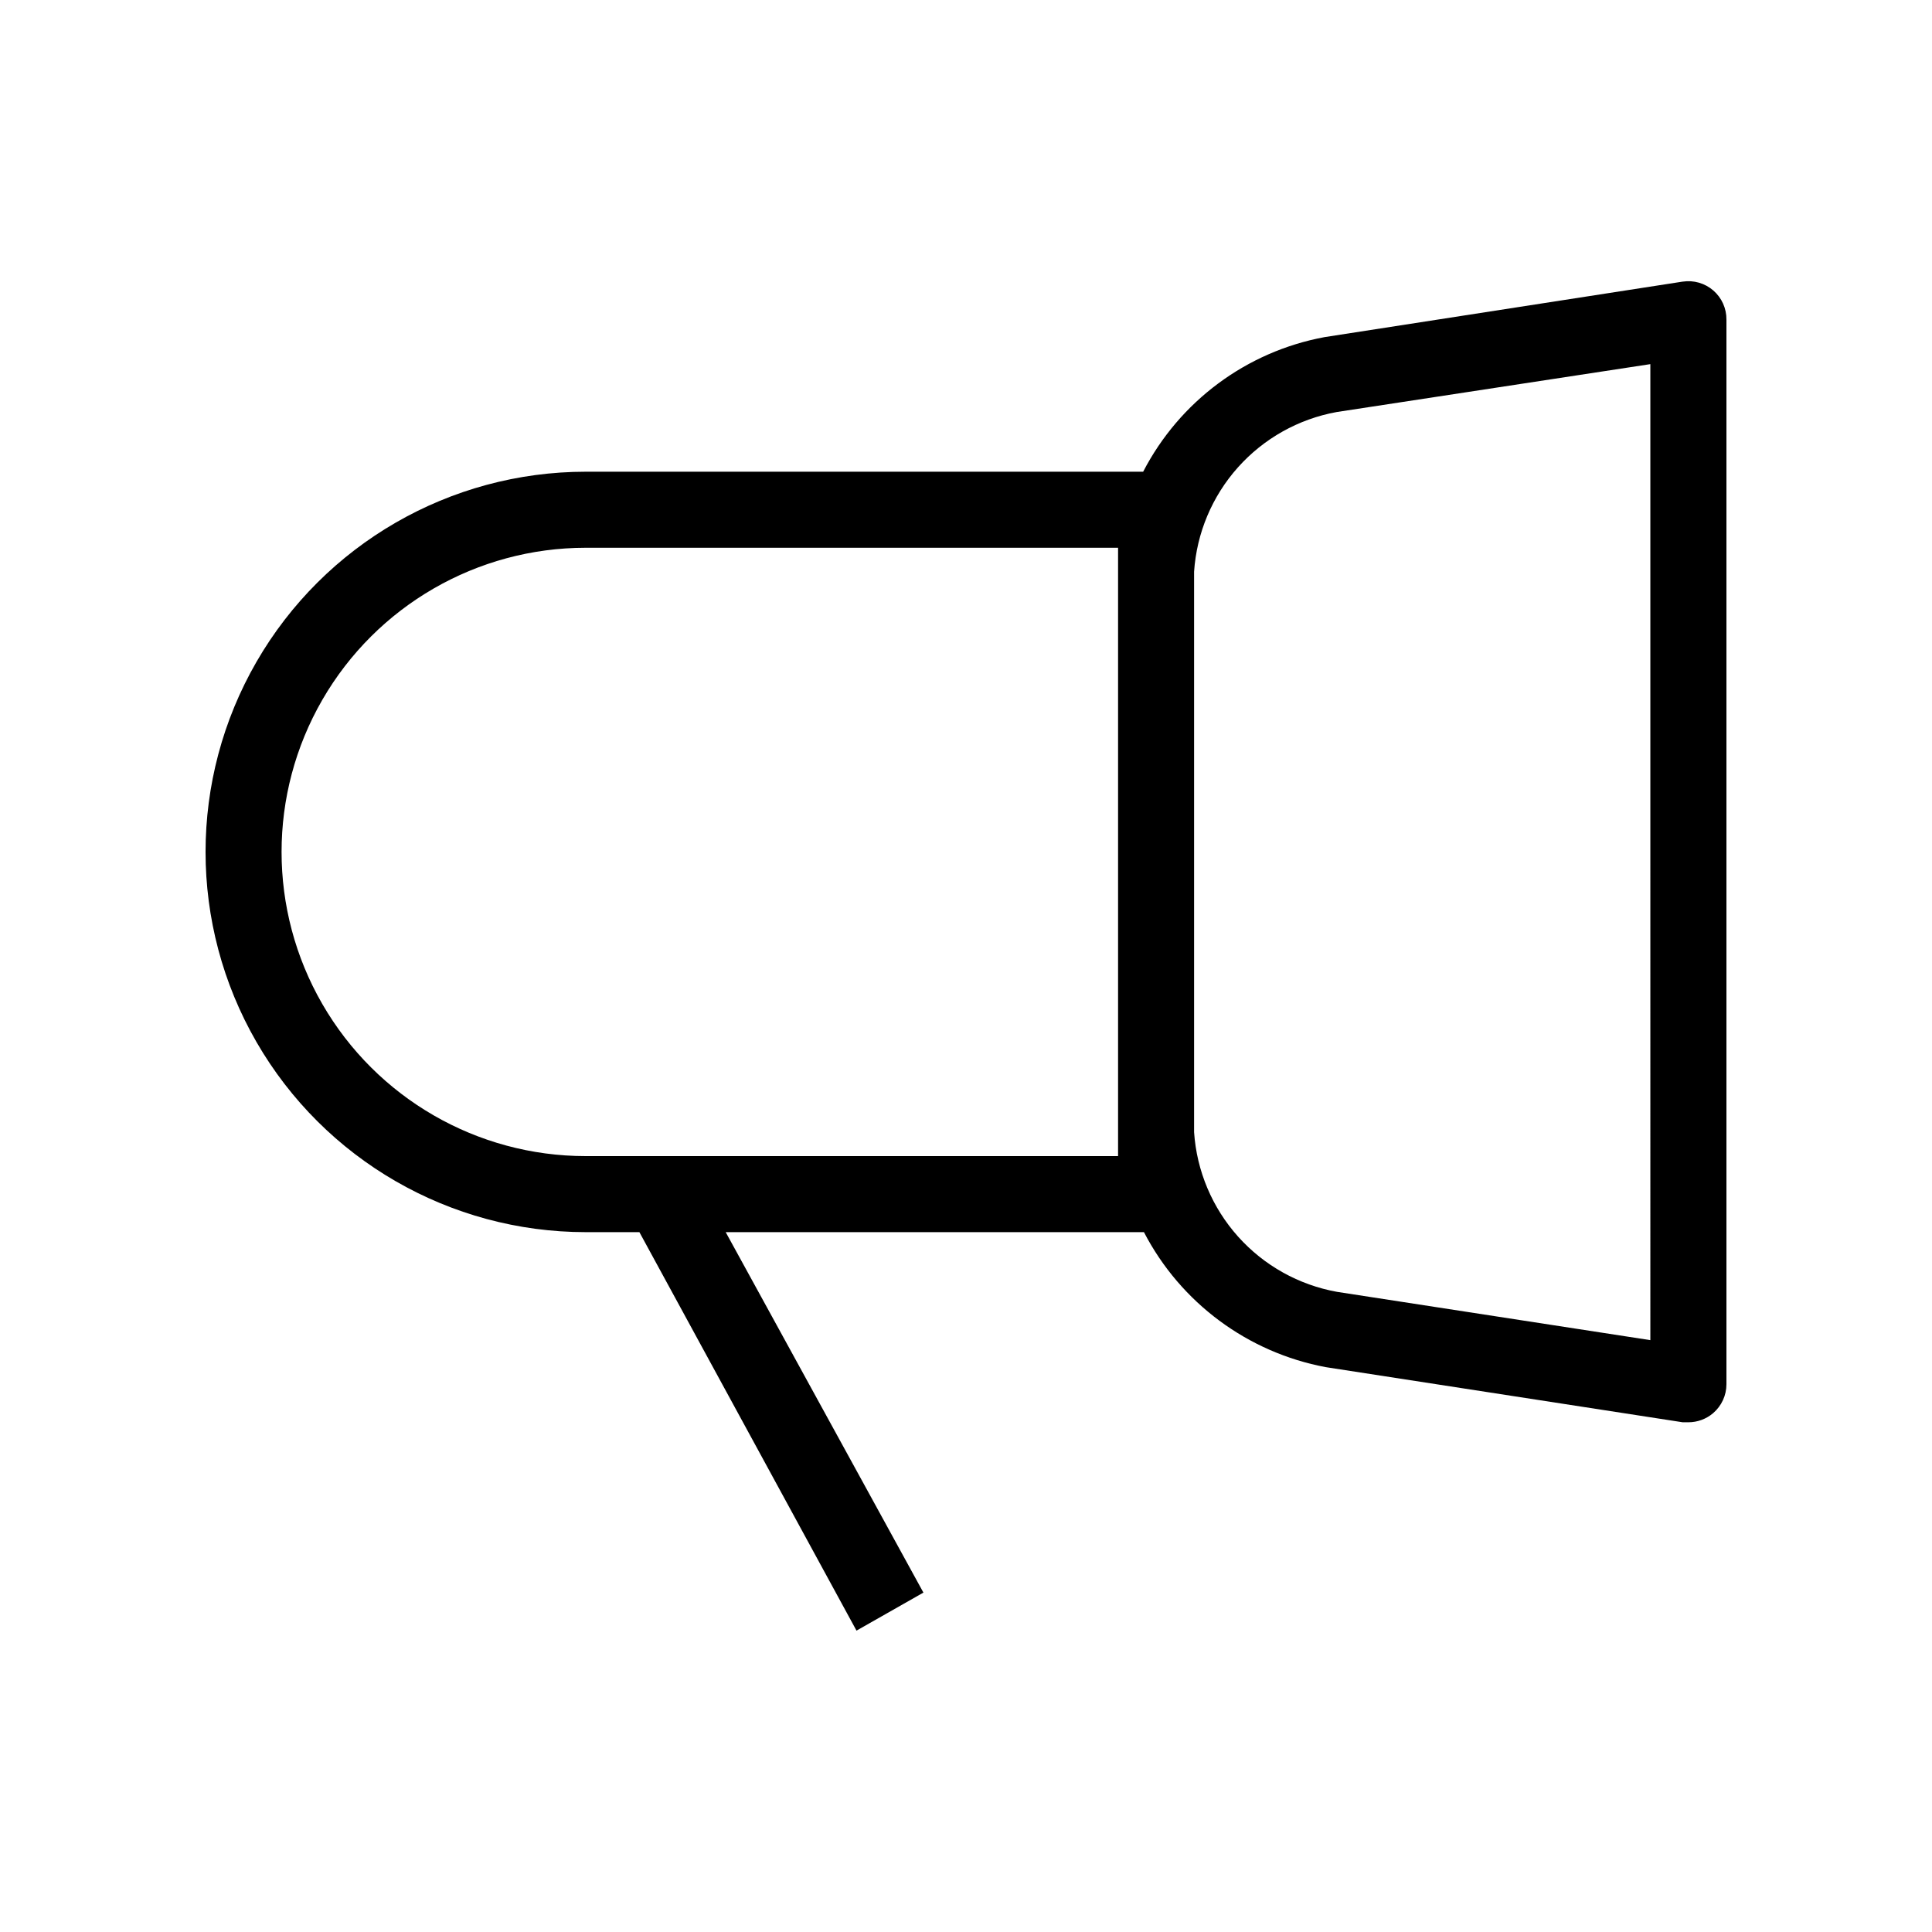
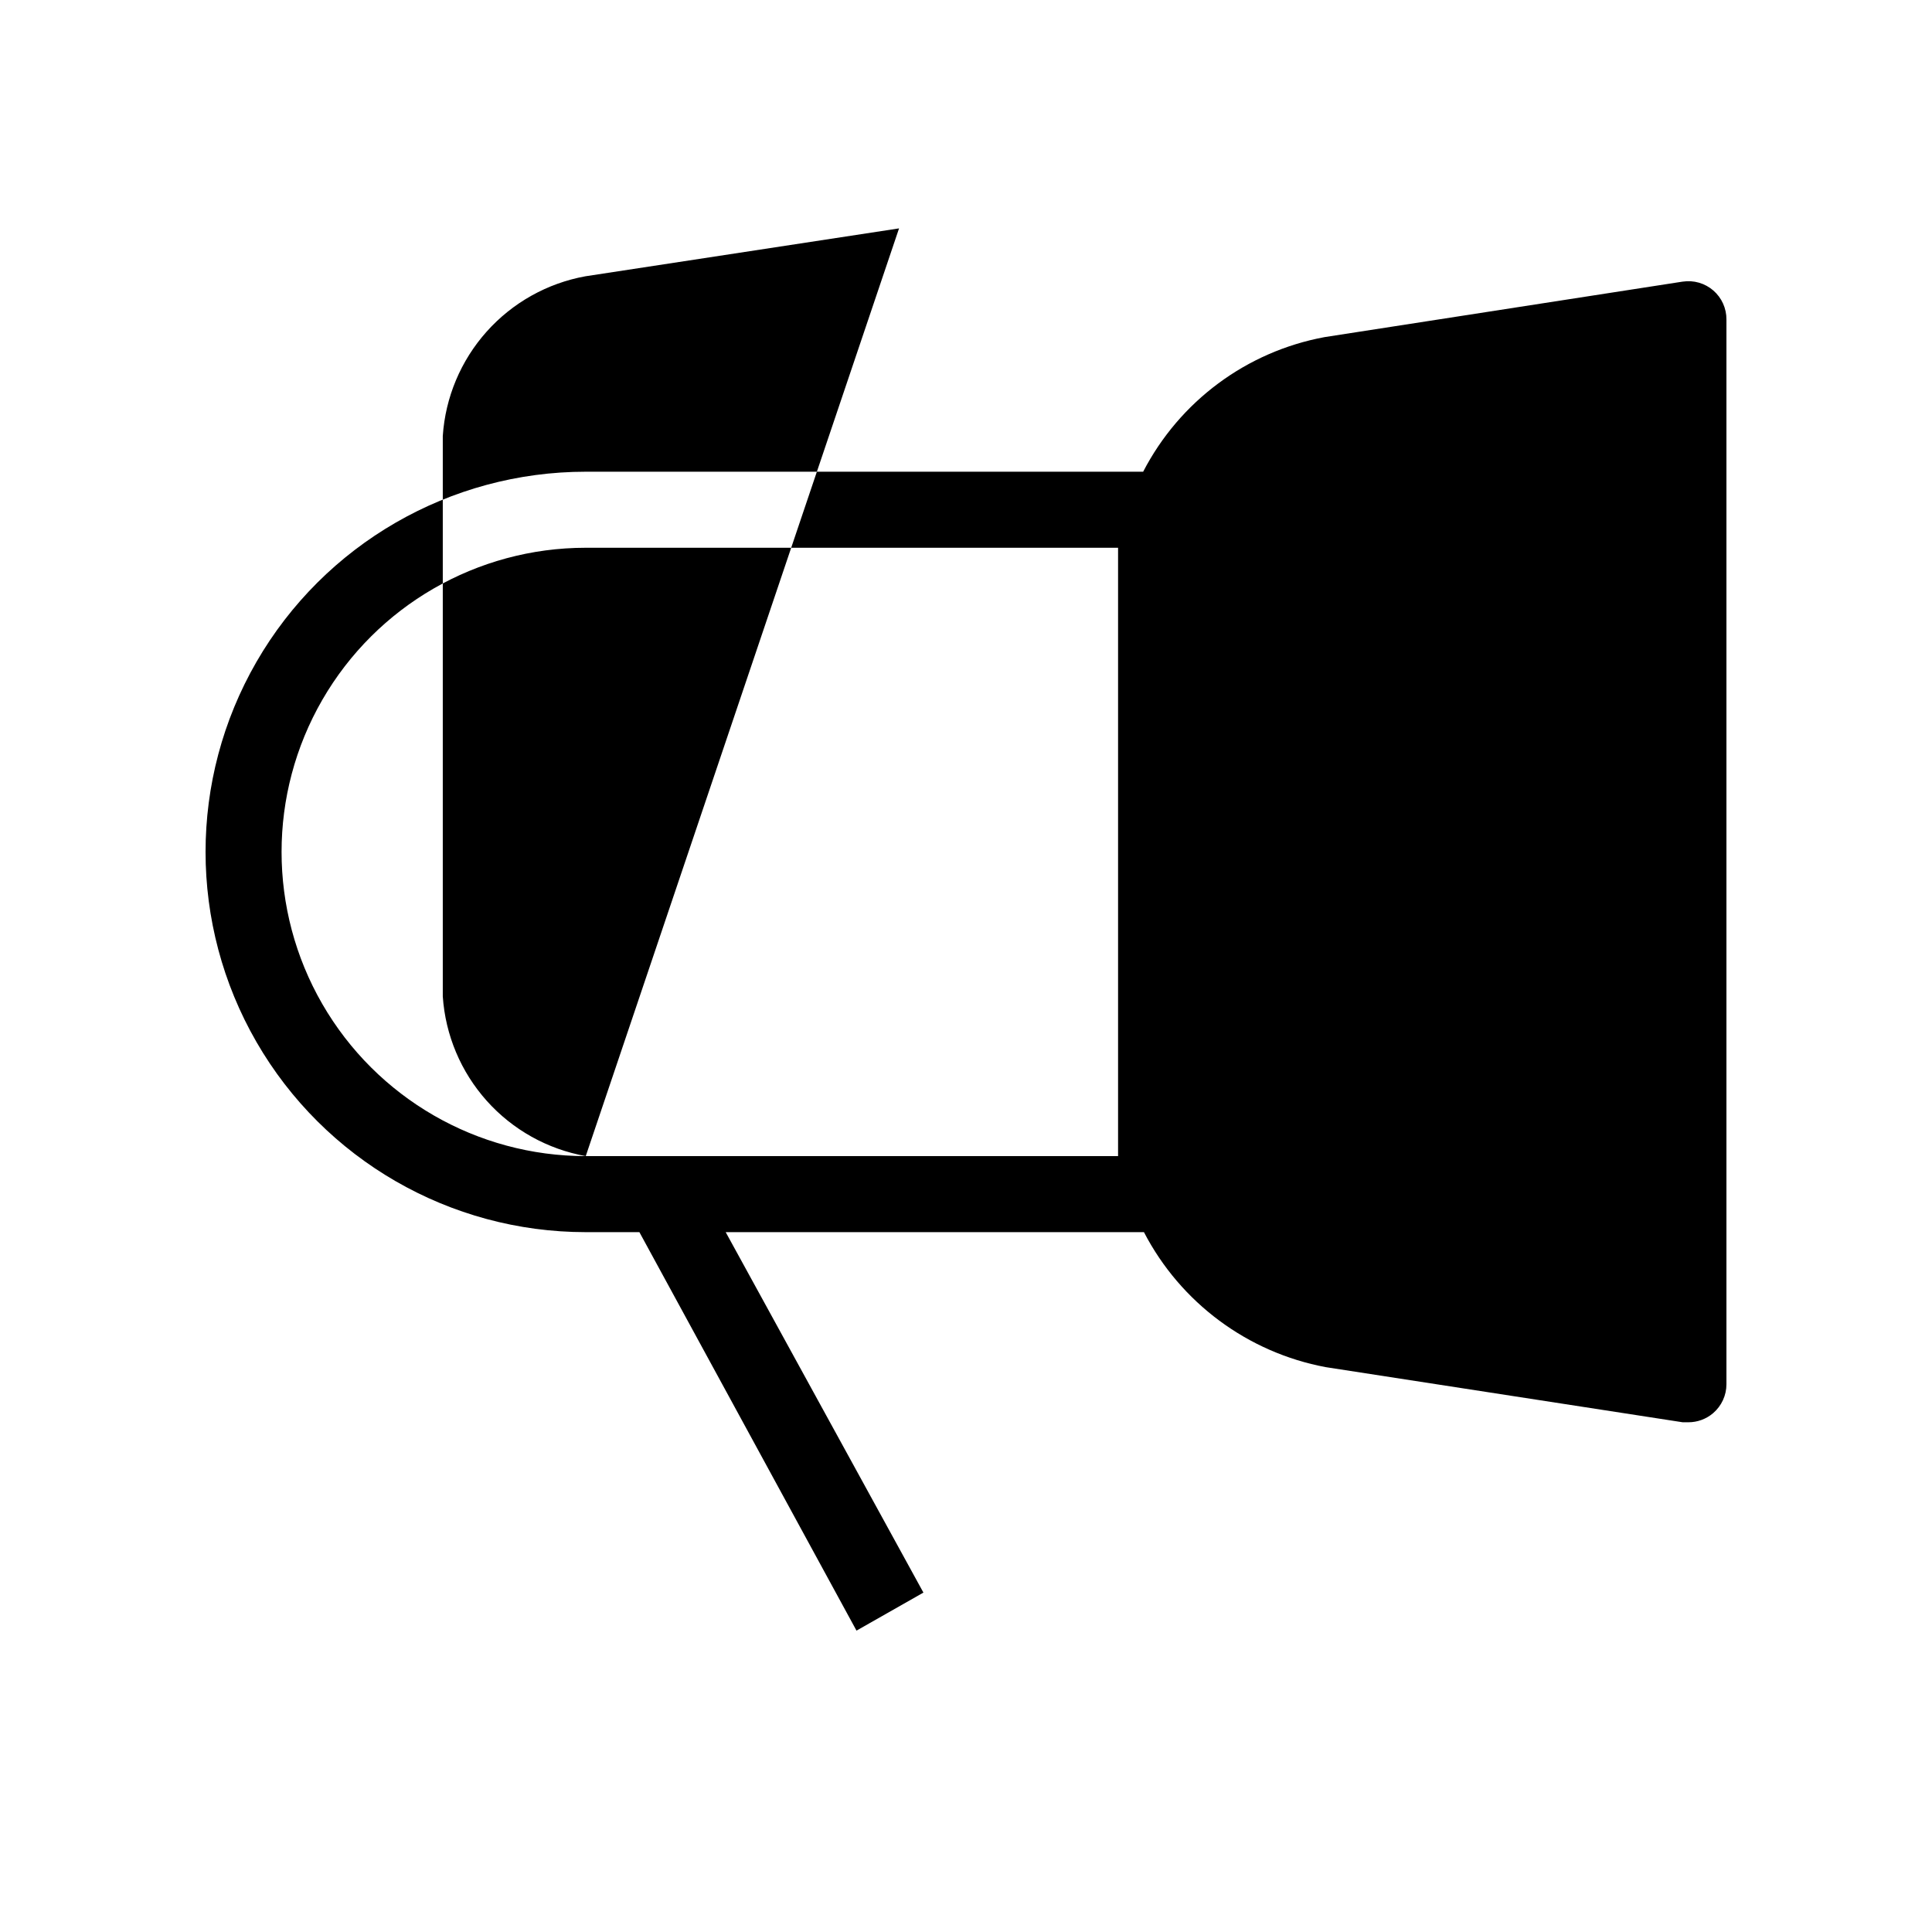
<svg xmlns="http://www.w3.org/2000/svg" fill="#000000" width="800px" height="800px" version="1.1" viewBox="144 144 512 512">
-   <path d="m589.93 218.63-94.918 14.711c-20.664 3.836-38.402 17-48.062 35.668h-147.71c-36 0-69.266 19.207-87.266 50.383-17.996 31.176-17.996 69.586 0 100.76 18 31.176 51.266 50.379 87.266 50.379h14.207l57.535 105.6 17.734-10.078-52.398-95.52h110.84c9.703 18.691 27.465 31.883 48.164 35.77l94.613 14.613h1.512c2.402 0 4.727-0.859 6.551-2.418 2.238-1.918 3.527-4.715 3.527-7.66v-282.13c0.031-2.957-1.234-5.777-3.465-7.719-2.231-1.938-5.199-2.801-8.125-2.356zm-290.7 231.75c-28.801 0-55.41-15.363-69.812-40.305-14.398-24.941-14.398-55.668 0-80.609 14.402-24.941 41.012-40.305 69.812-40.305h141.07v6.348 148.52 6.348zm282.13 48.77-83.027-12.797c-10.133-1.82-19.363-6.973-26.227-14.641-6.863-7.668-10.969-17.41-11.66-27.68v-148.52c0.684-10.254 4.773-19.984 11.621-27.652 6.844-7.664 16.051-12.828 26.164-14.668l83.129-12.695z" />
+   <path d="m589.93 218.63-94.918 14.711c-20.664 3.836-38.402 17-48.062 35.668h-147.71c-36 0-69.266 19.207-87.266 50.383-17.996 31.176-17.996 69.586 0 100.76 18 31.176 51.266 50.379 87.266 50.379h14.207l57.535 105.6 17.734-10.078-52.398-95.52h110.84c9.703 18.691 27.465 31.883 48.164 35.77l94.613 14.613h1.512c2.402 0 4.727-0.859 6.551-2.418 2.238-1.918 3.527-4.715 3.527-7.66v-282.13c0.031-2.957-1.234-5.777-3.465-7.719-2.231-1.938-5.199-2.801-8.125-2.356zm-290.7 231.75c-28.801 0-55.41-15.363-69.812-40.305-14.398-24.941-14.398-55.668 0-80.609 14.402-24.941 41.012-40.305 69.812-40.305h141.07v6.348 148.52 6.348zc-10.133-1.82-19.363-6.973-26.227-14.641-6.863-7.668-10.969-17.41-11.66-27.68v-148.52c0.684-10.254 4.773-19.984 11.621-27.652 6.844-7.664 16.051-12.828 26.164-14.668l83.129-12.695z" />
</svg>